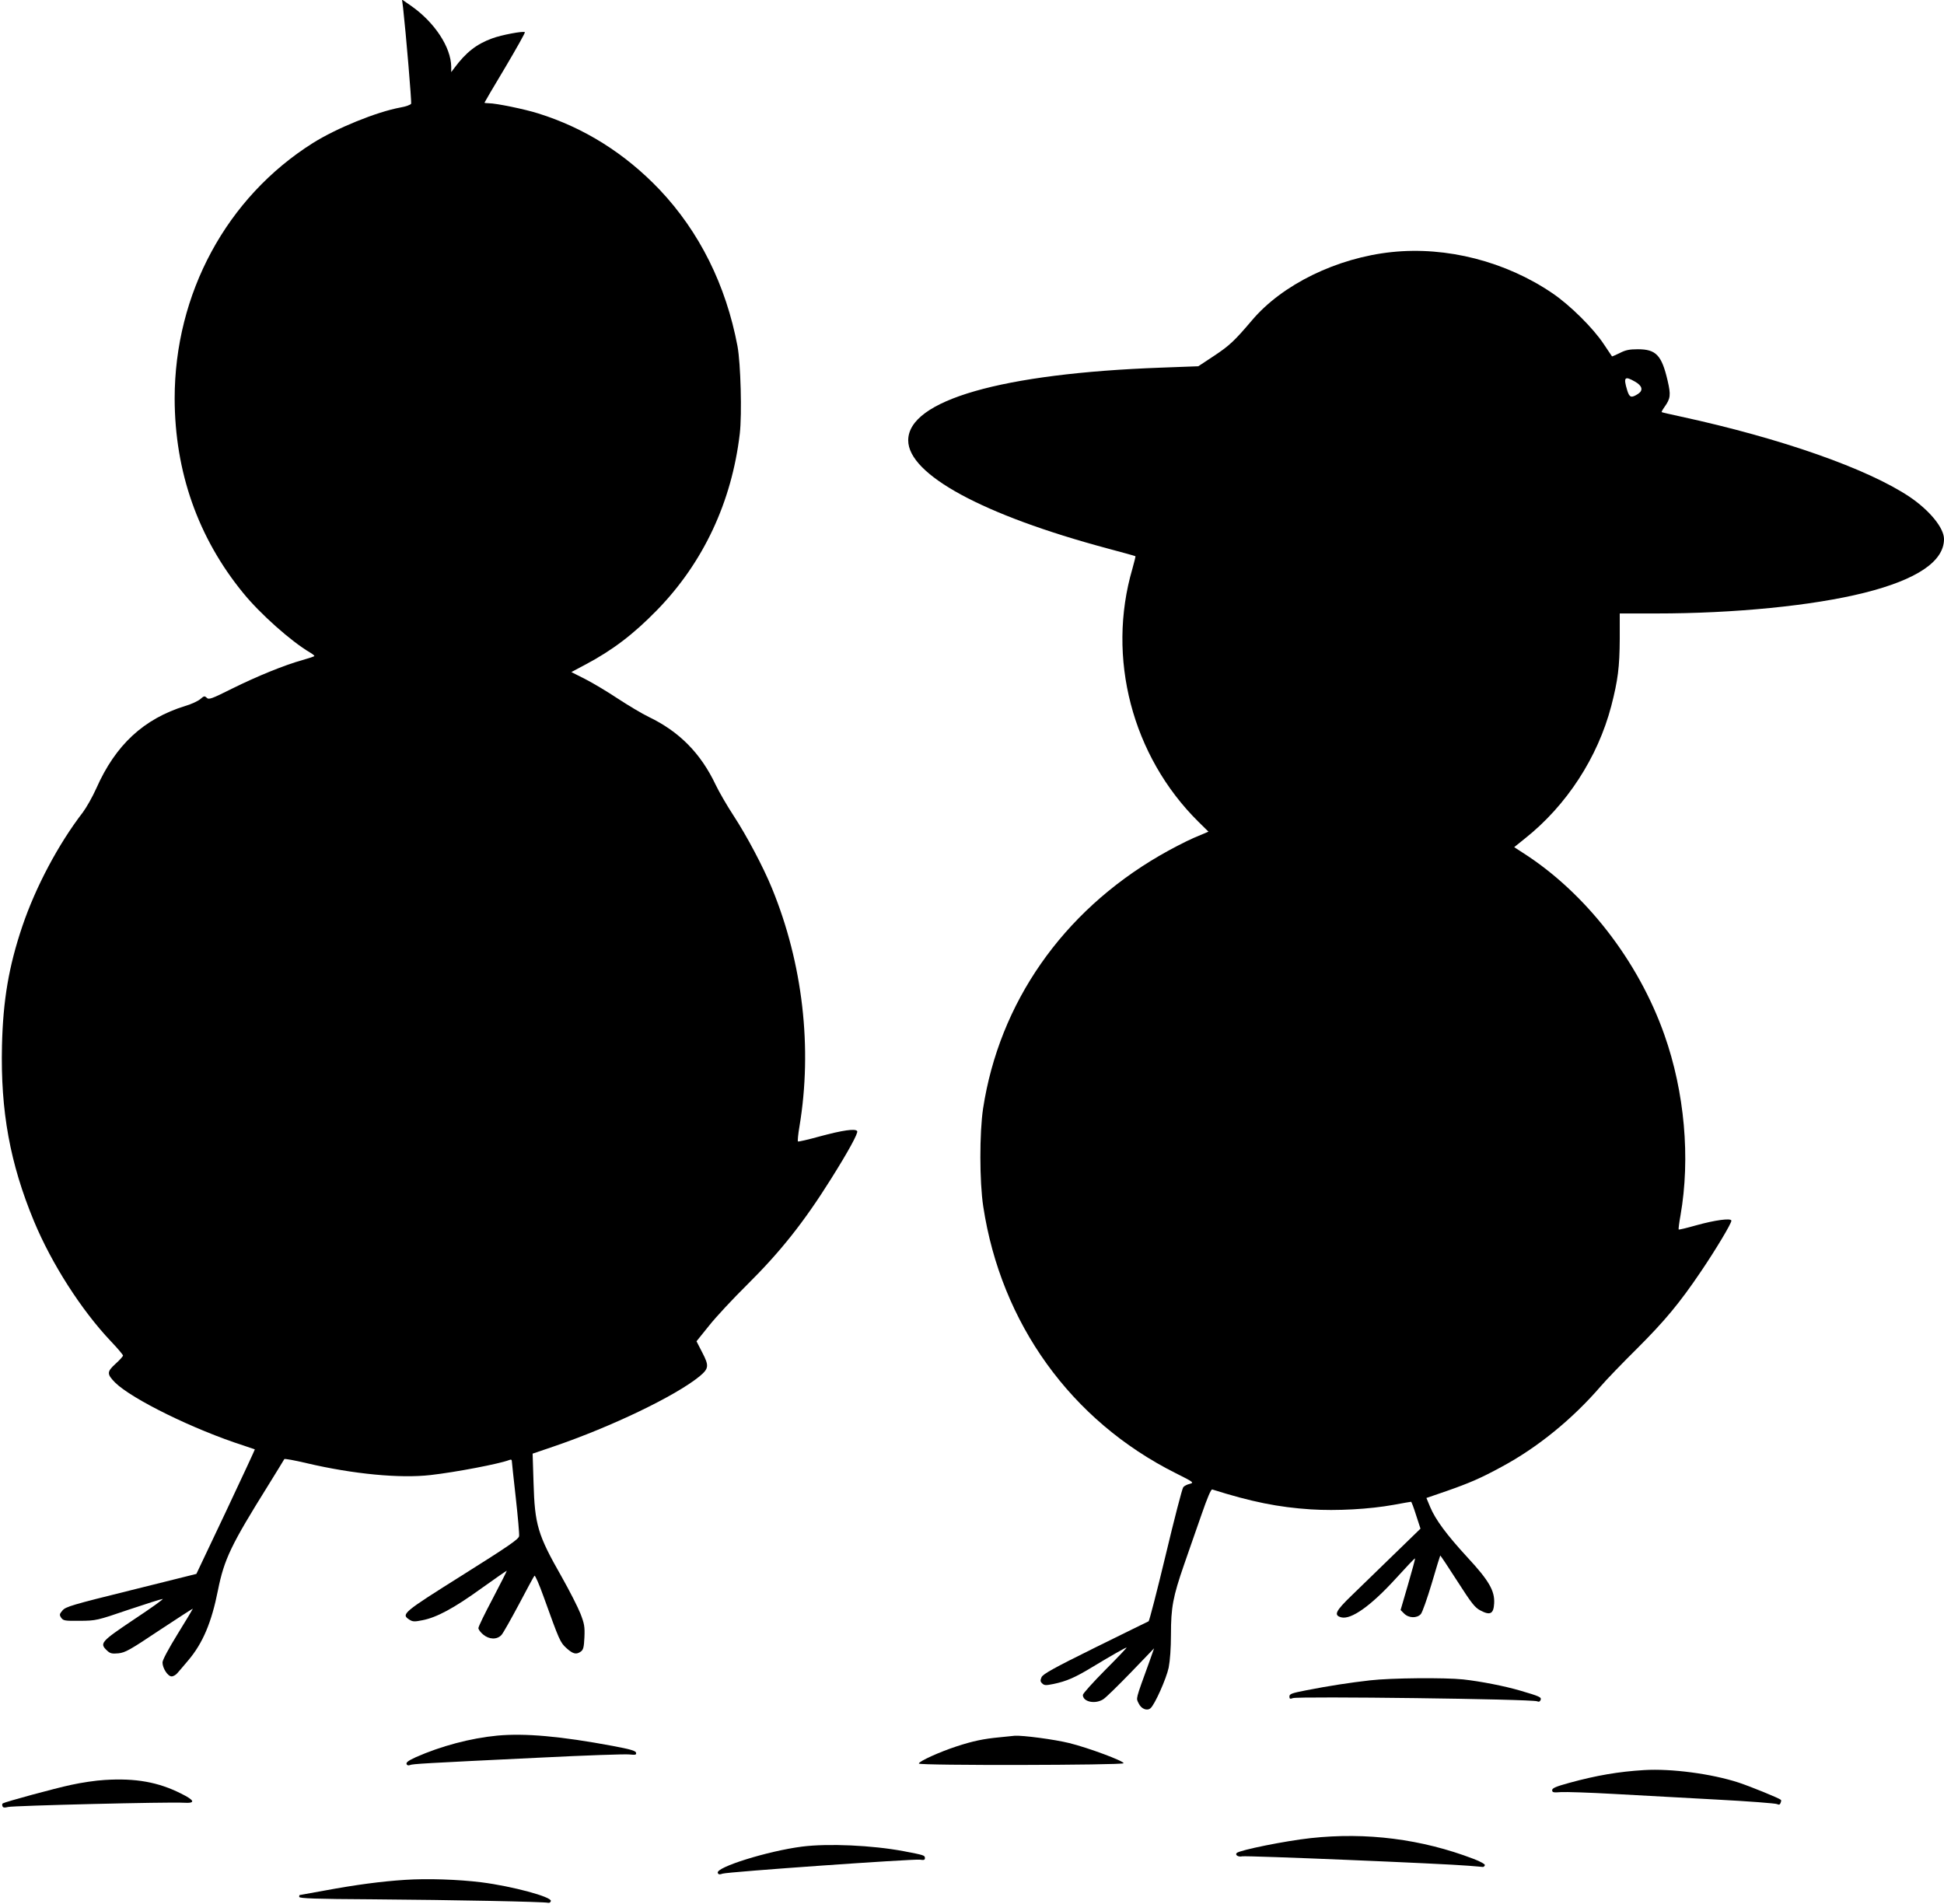
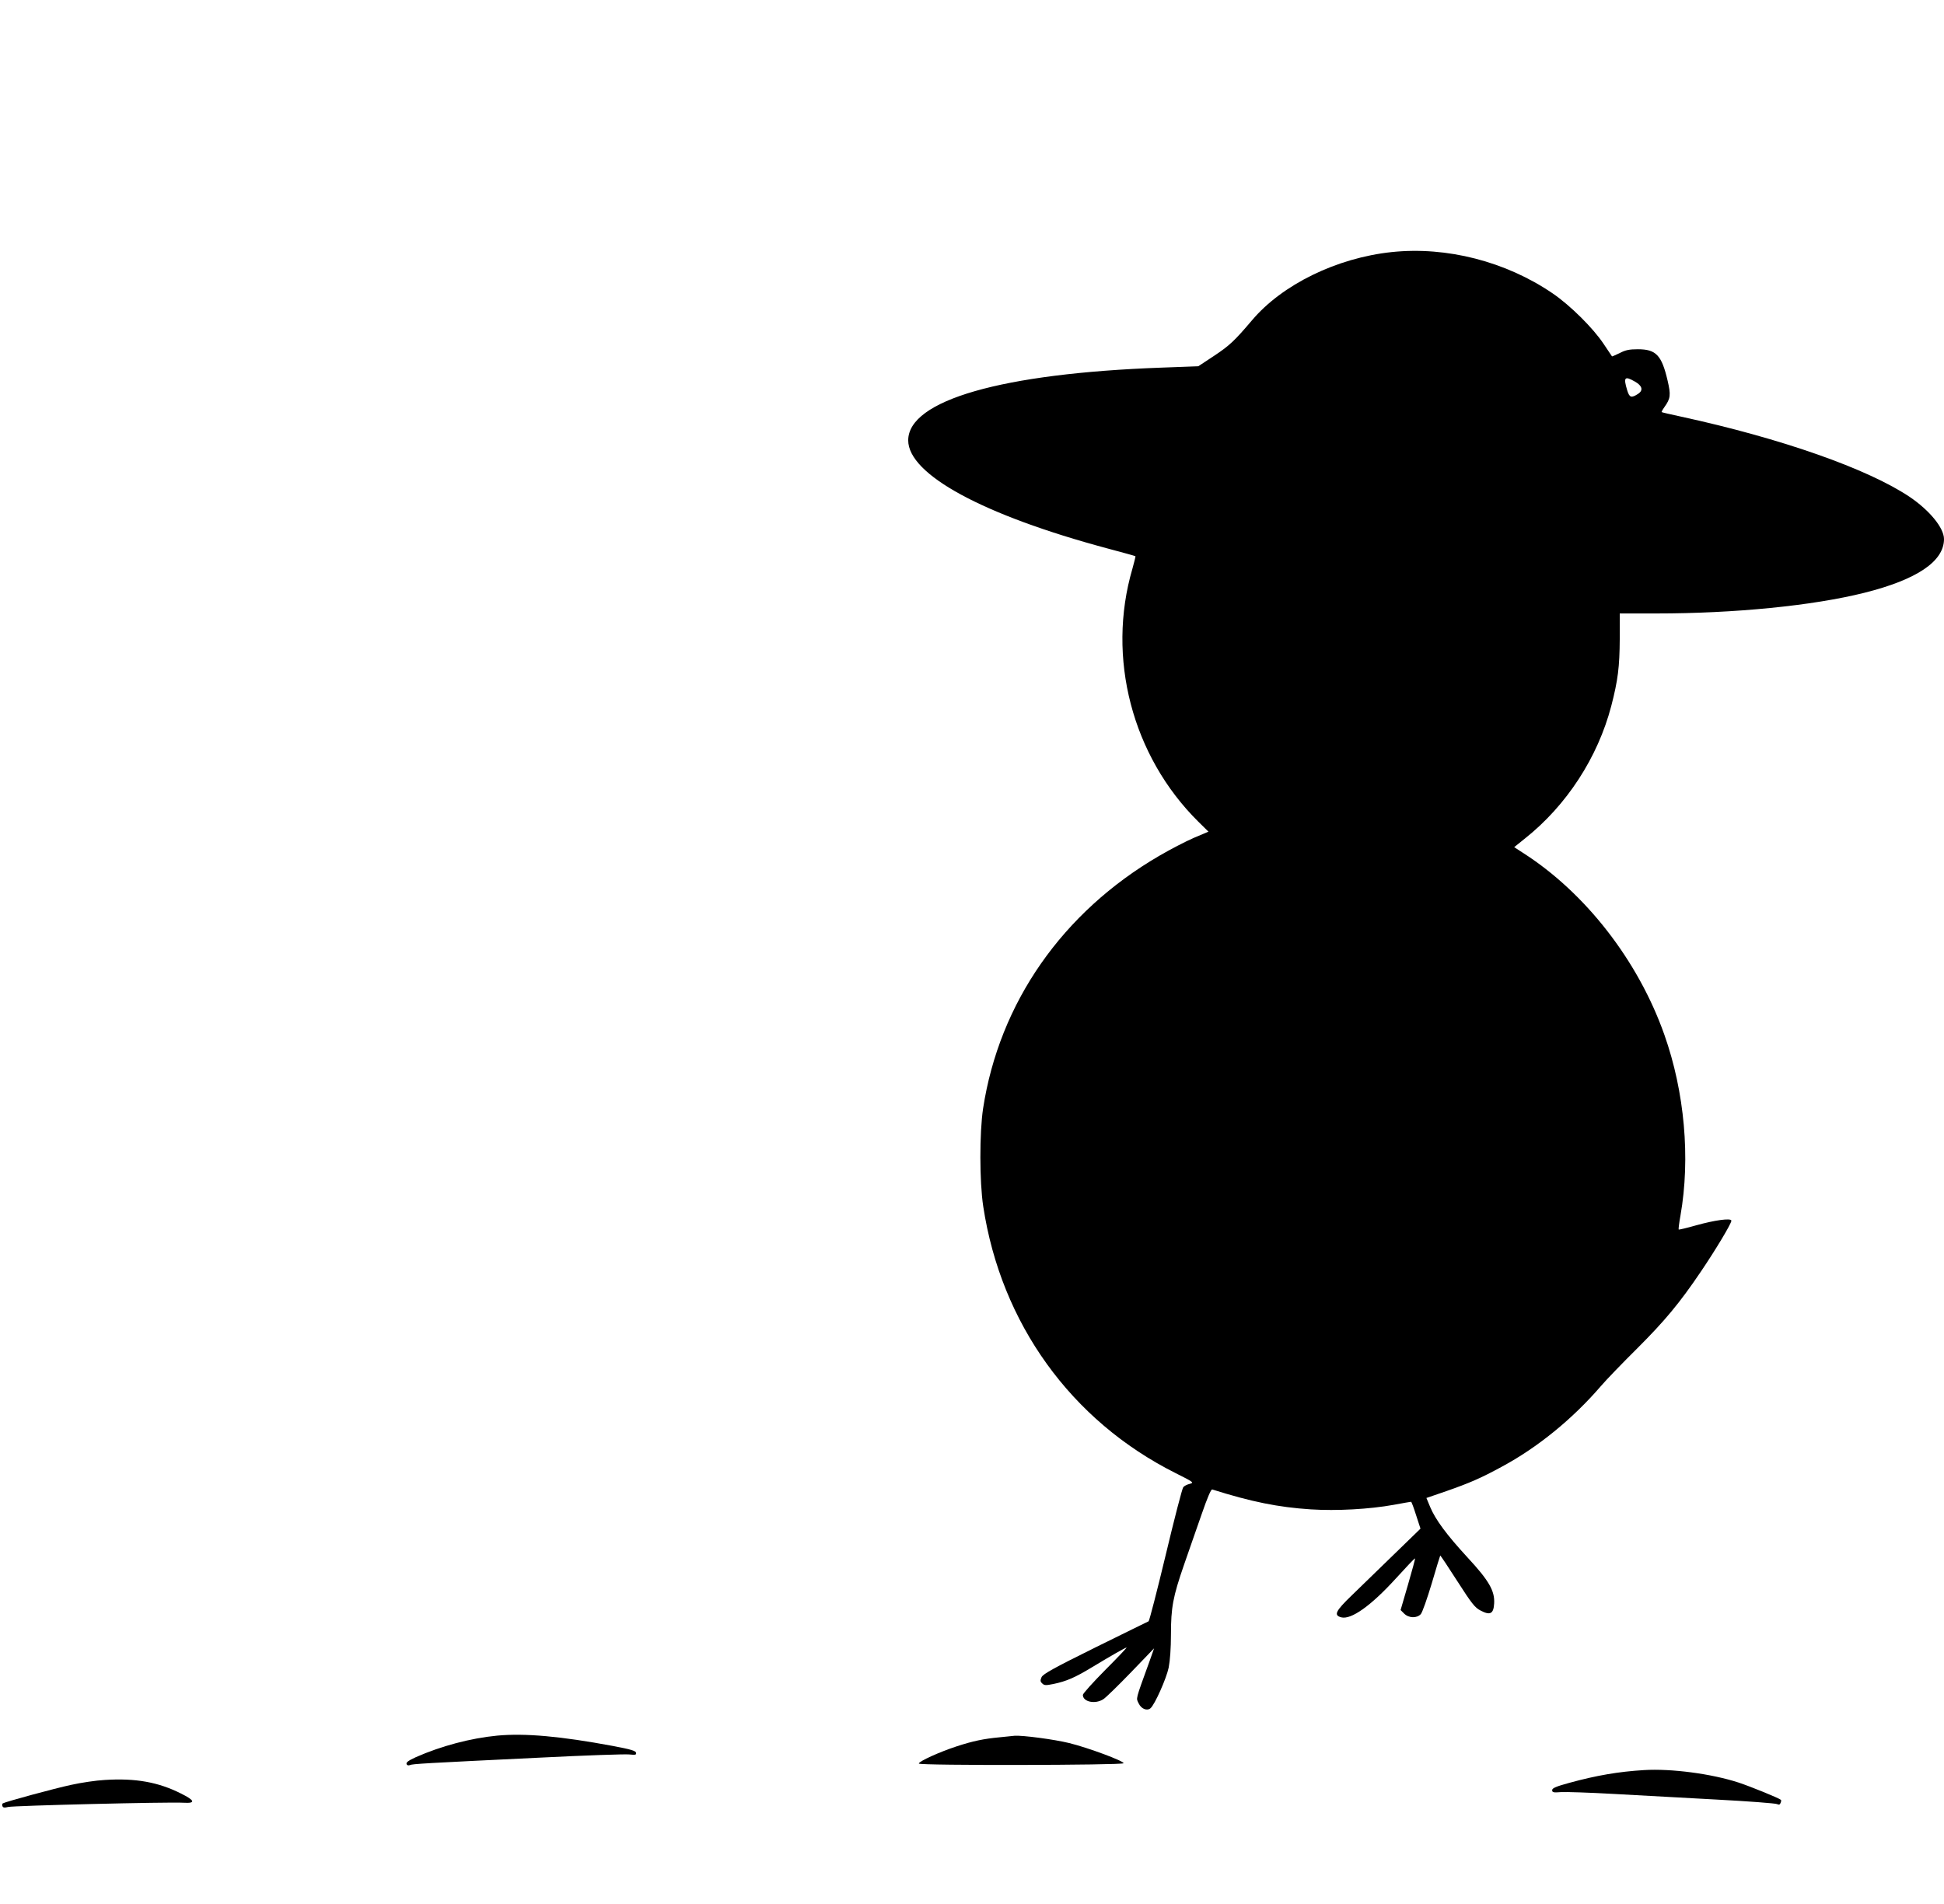
<svg xmlns="http://www.w3.org/2000/svg" version="1.0" width="1280pt" height="1254pt" viewBox="0 0 1280 1254" preserveAspectRatio="xMidYMid meet">
  <g transform="translate(0,1254) scale(0.1,-0.1)" fill="#000000" stroke="none">
-     <path d="M2654 12489 c19 -170 57 -621 53 -632 -3 -7 -35 -19 -71 -25 -157 -29 -420 -136 -576 -234 -568 -358 -910 -991 -910 -1683 1 -482 154 -917 451 -1280 111 -137 316 -319 440 -392 16 -9 29 -20 29 -23 0 -3 -36 -15 -79 -27 -118 -33 -298 -106 -465 -189 -134 -67 -151 -73 -165 -59 -14 13 -18 12 -41 -8 -14 -13 -59 -34 -100 -46 -274 -85 -459 -256 -586 -543 -25 -56 -65 -126 -88 -157 -161 -209 -311 -491 -399 -751 -89 -264 -127 -485 -134 -787 -10 -431 53 -775 211 -1156 116 -279 311 -584 506 -790 44 -46 80 -89 80 -94 0 -5 -22 -30 -50 -55 -57 -52 -57 -67 -2 -123 109 -108 519 -310 847 -415 39 -13 71 -24 73 -25 1 -1 -85 -186 -191 -411 l-194 -409 -429 -107 c-388 -96 -431 -109 -452 -133 -21 -25 -22 -29 -9 -49 14 -19 23 -21 123 -20 107 1 112 2 320 73 116 39 217 71 225 71 8 0 -77 -61 -189 -135 -219 -147 -228 -157 -177 -205 20 -19 32 -22 75 -18 45 5 74 21 270 152 121 80 220 144 220 142 0 -2 -45 -77 -100 -166 -61 -99 -100 -172 -100 -188 0 -38 35 -92 60 -92 11 0 29 10 39 23 11 12 42 49 70 82 96 113 154 250 196 462 41 205 87 300 329 688 58 94 107 173 108 176 2 4 68 -8 148 -27 307 -72 614 -101 815 -78 167 19 454 74 518 99 11 5 17 2 17 -6 0 -7 12 -116 26 -242 14 -126 24 -240 22 -253 -2 -20 -71 -67 -373 -257 -393 -247 -405 -257 -350 -293 22 -14 33 -15 87 -4 93 18 207 79 388 210 91 65 166 117 167 116 1 -1 -40 -83 -92 -182 -52 -98 -95 -186 -95 -196 0 -9 14 -28 31 -42 40 -34 92 -35 121 -3 11 12 62 103 115 202 52 99 98 184 102 188 5 4 32 -59 61 -140 103 -286 108 -299 150 -337 43 -39 65 -44 95 -22 16 12 20 29 23 93 3 69 0 89 -26 156 -17 43 -73 153 -125 245 -156 274 -176 339 -184 618 l-6 191 138 47 c381 130 803 333 961 462 61 51 64 69 18 157 l-38 74 83 103 c45 57 158 178 250 269 219 217 374 412 552 696 115 183 181 304 173 316 -11 18 -96 6 -247 -35 -76 -21 -141 -36 -143 -33 -3 3 1 47 10 99 86 516 22 1073 -181 1568 -57 140 -167 347 -252 477 -44 67 -97 159 -119 205 -98 207 -239 350 -441 447 -42 20 -132 74 -201 119 -69 46 -166 104 -217 130 l-91 46 90 48 c180 95 319 201 474 360 305 313 492 712 545 1162 15 128 6 462 -15 576 -76 403 -251 754 -513 1031 -227 238 -495 407 -799 502 -88 28 -278 67 -325 67 -16 0 -29 2 -29 4 0 2 61 106 136 231 74 125 133 230 130 233 -10 9 -155 -18 -216 -41 -102 -37 -172 -92 -247 -193 l-22 -29 0 36 c-2 129 -109 291 -262 399 l-62 43 7 -54z" />
    <path d="M9164 10880 c-362 -38 -722 -214 -921 -450 -114 -134 -146 -165 -250 -234 l-103 -68 -242 -9 c-1052 -38 -1668 -215 -1668 -479 0 -225 493 -492 1309 -711 101 -27 185 -50 187 -52 2 -1 -8 -39 -20 -83 -171 -585 -2 -1233 434 -1665 l67 -66 -97 -41 c-53 -23 -155 -76 -227 -118 -637 -371 -1053 -967 -1160 -1664 -24 -160 -24 -481 1 -645 117 -770 578 -1411 1266 -1756 120 -60 123 -63 94 -71 -18 -4 -37 -14 -43 -22 -7 -8 -59 -209 -116 -448 -57 -238 -108 -434 -112 -435 -4 -2 -162 -79 -350 -172 -275 -136 -345 -175 -355 -196 -9 -21 -9 -29 4 -41 14 -14 24 -14 74 -4 86 18 142 42 257 112 126 76 217 128 225 128 3 0 -60 -67 -141 -148 -81 -82 -147 -155 -147 -164 0 -46 82 -63 135 -28 16 10 98 90 182 177 l152 158 -30 -85 c-95 -262 -89 -241 -72 -277 17 -37 55 -52 78 -33 28 23 105 196 120 268 9 46 15 128 15 218 0 178 13 248 86 459 31 88 82 237 115 330 39 113 63 169 71 166 260 -82 435 -117 648 -131 171 -11 387 1 547 30 59 11 111 20 114 20 3 0 18 -40 33 -88 l29 -89 -174 -169 c-96 -93 -220 -214 -277 -269 -109 -105 -122 -132 -71 -146 65 -17 195 75 359 255 68 75 125 135 127 133 2 -2 -19 -79 -46 -172 l-49 -168 23 -23 c31 -31 84 -32 110 -4 10 11 42 102 72 202 29 100 55 183 56 184 1 2 52 -74 112 -168 95 -148 116 -175 153 -194 64 -34 86 -22 90 46 5 83 -34 151 -175 303 -139 151 -211 249 -246 332 l-25 60 131 45 c154 54 226 85 362 159 239 128 469 316 656 533 34 40 142 152 239 248 182 182 279 298 422 510 94 139 198 312 198 331 0 19 -109 4 -234 -31 -60 -17 -110 -29 -113 -27 -2 2 3 44 12 93 66 377 27 813 -106 1189 -172 488 -520 936 -932 1199 l-57 37 72 58 c273 217 478 532 567 871 44 170 55 257 56 443 l0 167 240 0 c516 0 1030 51 1370 136 347 87 525 207 525 354 0 73 -94 188 -225 277 -277 186 -847 386 -1505 529 -69 15 -127 28 -129 30 -2 1 6 16 18 33 41 57 43 80 21 175 -39 167 -76 206 -196 206 -55 0 -81 -5 -119 -25 -27 -13 -50 -23 -51 -22 -1 1 -26 38 -55 82 -69 104 -220 254 -336 333 -308 210 -697 310 -1059 272z m1601 -853 c48 -27 56 -57 22 -80 -46 -30 -58 -26 -73 23 -26 86 -17 96 51 57z" />
-     <path d="M9021 1474 c-132 -15 -270 -36 -423 -66 -93 -18 -108 -24 -108 -40 0 -16 4 -18 23 -11 36 13 1577 -6 1608 -21 11 -5 19 -2 23 9 7 18 -7 24 -133 61 -106 31 -260 61 -376 74 -123 13 -475 10 -614 -6z" />
    <path d="M3274 1110 c-177 -17 -371 -69 -536 -142 -48 -22 -65 -34 -61 -45 3 -9 12 -11 22 -7 18 8 89 12 856 49 297 15 562 24 588 21 41 -4 48 -3 45 11 -2 13 -36 23 -153 45 -343 64 -578 85 -761 68z" />
    <path d="M6582 1099 c-107 -10 -177 -25 -284 -60 -110 -36 -248 -98 -248 -113 0 -14 1343 -11 1348 2 4 14 -232 102 -358 133 -97 24 -308 52 -360 48 -8 -1 -52 -5 -98 -10z" />
    <path d="M10825 883 c-167 -10 -313 -35 -492 -84 -88 -24 -113 -35 -113 -48 0 -15 8 -17 58 -13 31 2 188 -3 347 -12 160 -9 463 -25 675 -37 211 -11 392 -25 401 -30 12 -6 19 -4 23 8 4 9 5 18 2 20 -11 11 -200 88 -279 114 -178 58 -443 93 -622 82z" />
    <path d="M690 818 c-58 -3 -157 -18 -220 -32 -109 -23 -435 -112 -451 -122 -5 -2 -6 -11 -3 -18 4 -11 13 -12 37 -6 33 9 1062 34 1156 28 81 -5 75 15 -18 61 -149 75 -300 102 -501 89z" />
-     <path d="M8630 435 c-166 -18 -468 -79 -487 -98 -13 -13 11 -28 36 -22 28 6 1330 -48 1491 -62 47 -4 89 -7 94 -8 5 0 11 5 13 12 2 6 -29 24 -74 41 -342 131 -706 177 -1073 137z" />
-     <path d="M5280 379 c-225 -29 -568 -136 -554 -173 4 -11 12 -12 32 -5 35 12 1257 98 1300 92 24 -4 32 -2 32 10 0 19 -5 20 -140 46 -207 39 -498 52 -670 30z" />
-     <path d="M2665 160 c-154 -10 -321 -32 -526 -70 -90 -16 -165 -30 -166 -30 -2 0 -3 -6 -3 -12 0 -10 105 -14 483 -16 534 -4 1134 -16 1156 -23 8 -2 16 3 18 12 6 27 -253 97 -457 123 -153 19 -357 26 -505 16z" />
  </g>
</svg>